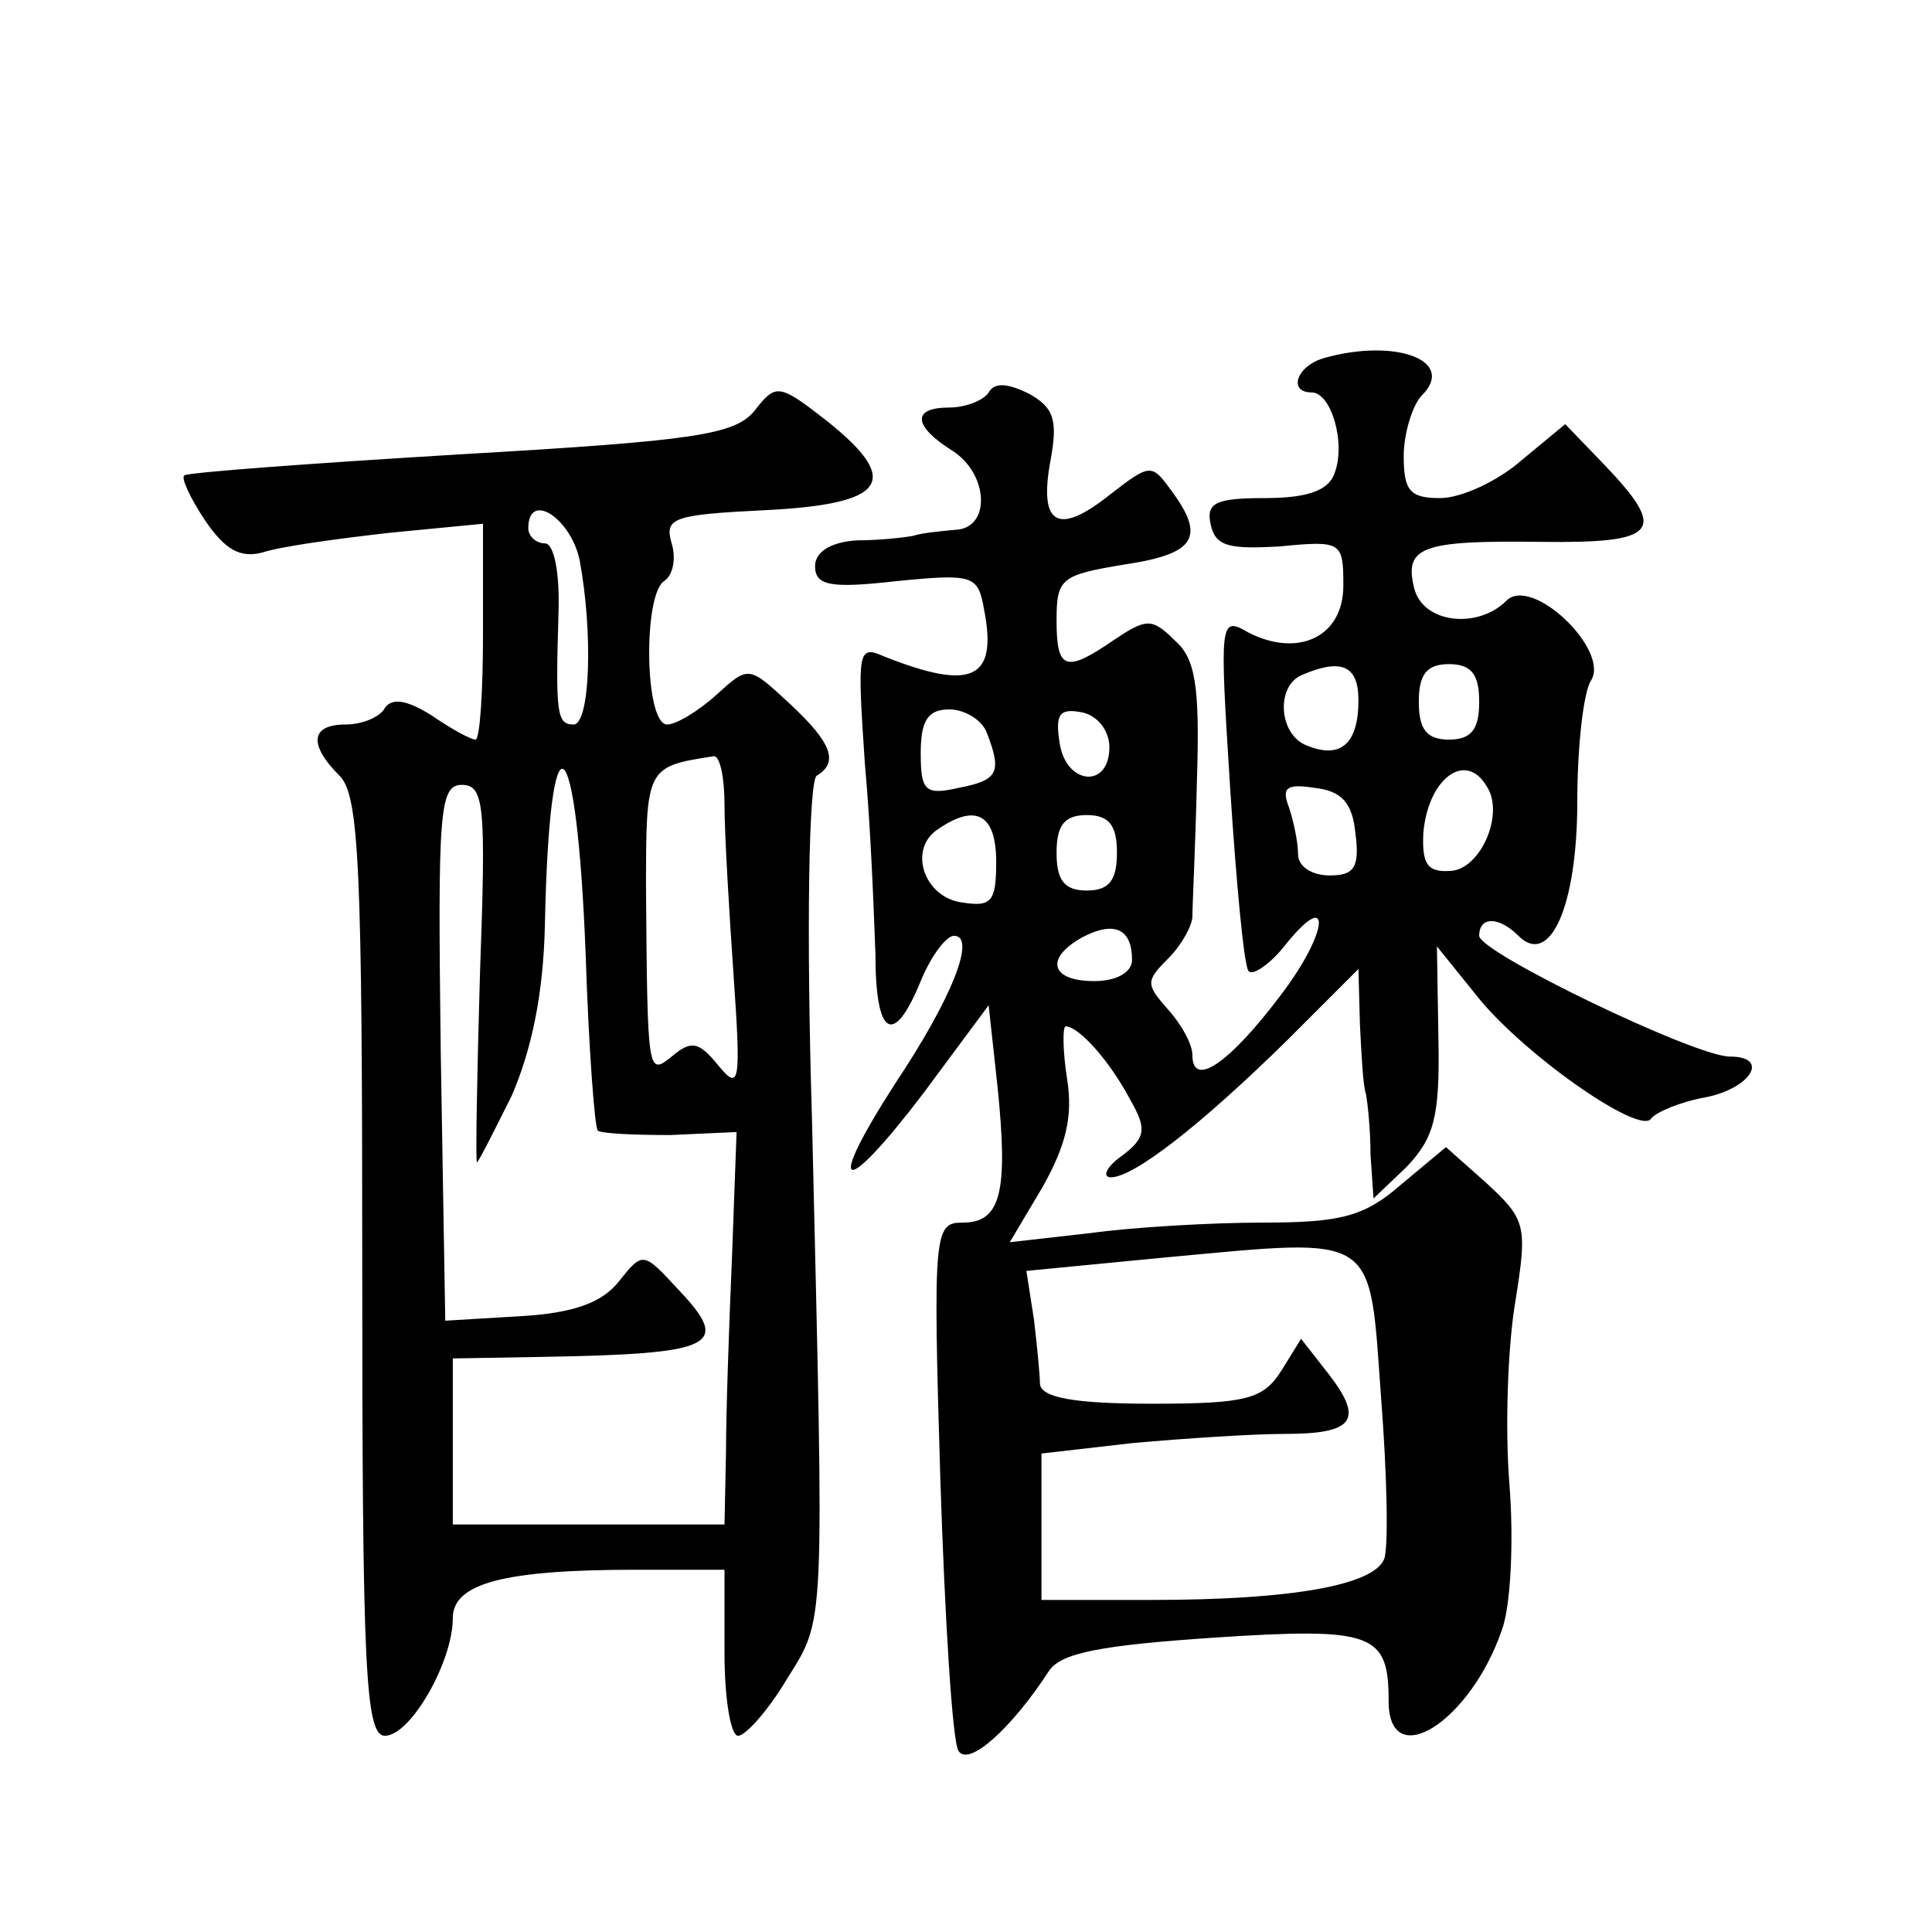
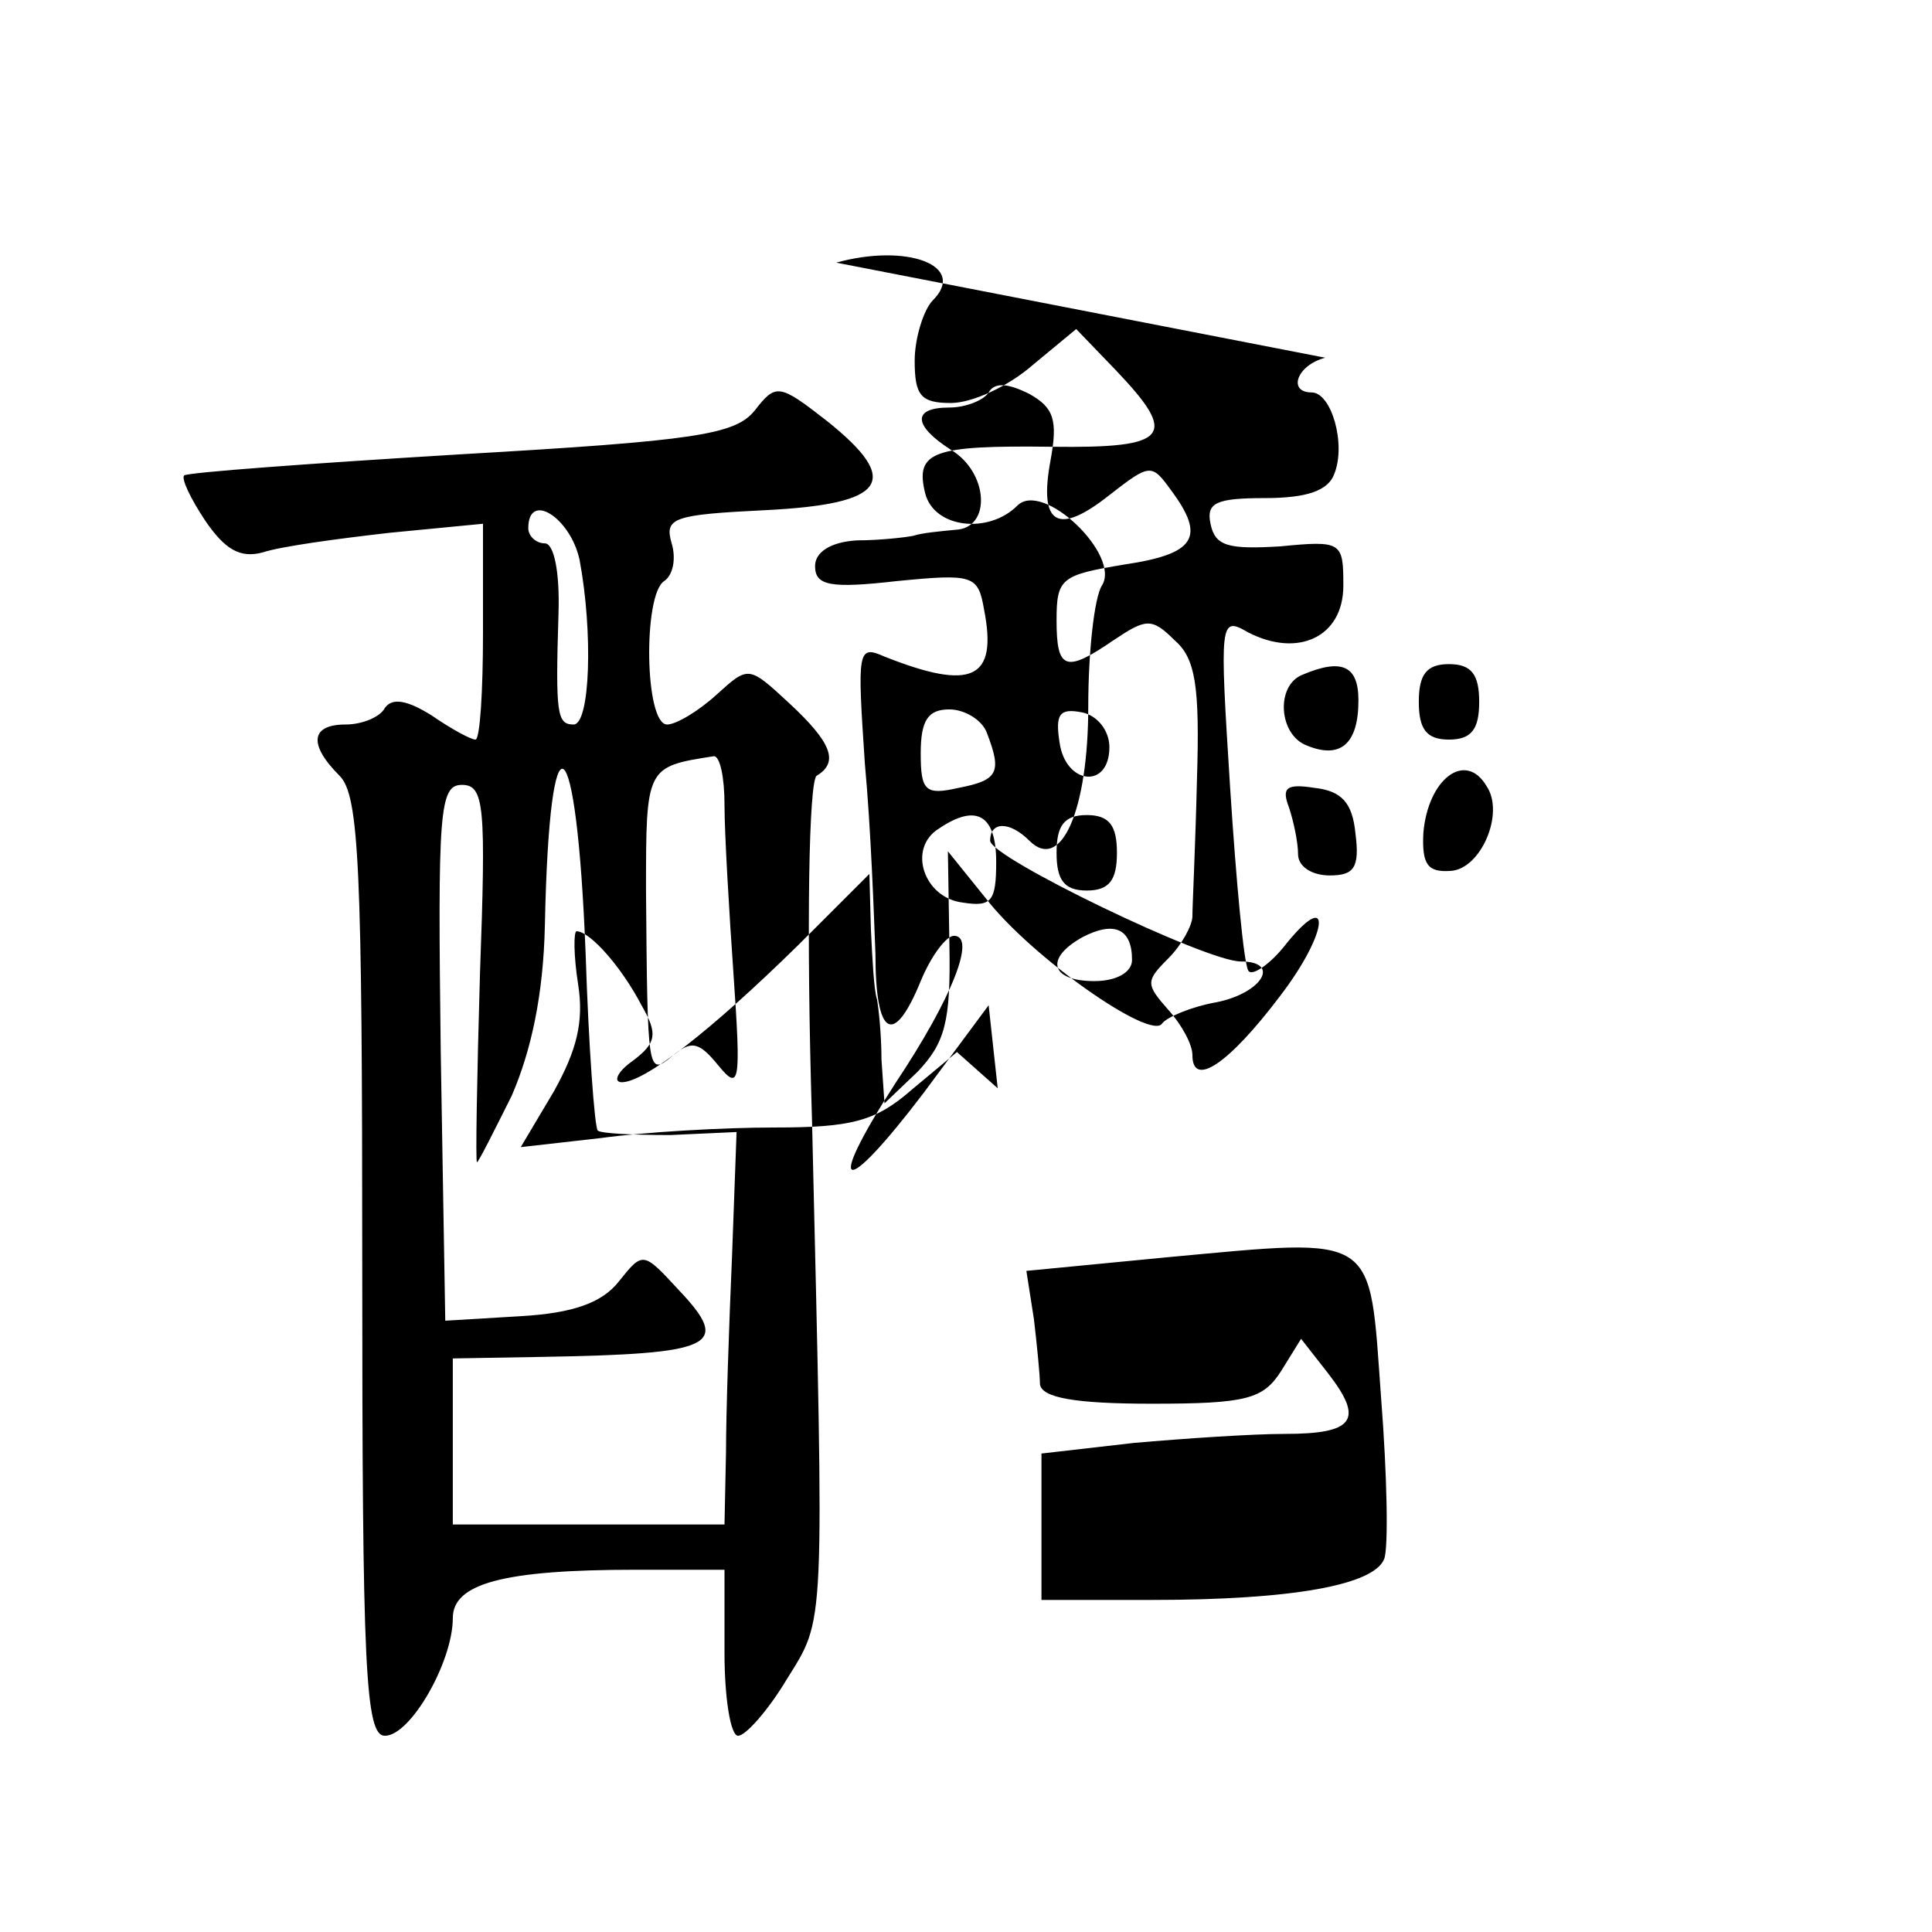
<svg xmlns="http://www.w3.org/2000/svg" version="1.0" width="128pt" height="128pt" viewBox="0 0 128 128" preserveAspectRatio="xMidYMid meet">
  <g transform="translate(0,128) scale(0.1,-0.1)" fill="#0" stroke="none">
-     <path d="M878 1043 c-19 -5 -25 -23 -9 -23 13 0 23 -34 15 -54 -4 -11 -18 -16 -46 -16 -32 0 -39 -3 -36 -17 3 -15 12 -17 46 -15 41 4 42 3 42 -26 0 -34 -30 -48 -63 -31 -19 11 -19 8 -12 -103 4 -62 9 -116 12 -121 2 -4 13 3 23 15 33 42 31 11 -2 -32 -34 -45 -58 -61 -58 -39 0 7 -7 20 -16 30 -15 17 -15 19 0 34 9 9 16 22 16 28 0 7 2 47 3 90 2 63 -1 81 -15 93 -15 15 -19 14 -40 0 -32 -22 -38 -20 -38 13 0 28 3 30 45 37 47 7 54 18 31 49 -13 18 -14 18 -41 -3 -34 -27 -47 -20 -39 23 5 27 2 35 -14 44 -14 7 -23 8 -27 1 -3 -5 -15 -10 -26 -10 -25 0 -24 -12 1 -28 25 -15 27 -52 3 -53 -10 -1 -22 -2 -28 -4 -5 -1 -22 -3 -37 -3 -18 -1 -28 -8 -28 -17 0 -13 10 -15 54 -10 51 5 54 4 58 -19 9 -46 -8 -54 -66 -31 -18 8 -18 4 -13 -71 4 -43 6 -100 7 -126 0 -55 12 -62 30 -18 7 17 17 30 22 30 15 0 -1 -41 -39 -98 -47 -73 -35 -77 19 -6 l43 58 6 -55 c7 -69 2 -89 -23 -89 -19 0 -20 -5 -15 -170 3 -93 8 -174 12 -180 7 -11 36 16 60 53 8 12 35 17 109 22 106 7 116 3 116 -42 0 -48 54 -14 75 47 6 16 8 60 5 97 -3 38 -1 92 4 121 8 50 7 54 -19 78 l-27 24 -30 -25 c-24 -21 -40 -25 -91 -25 -34 0 -86 -3 -115 -7 l-53 -6 22 37 c15 27 20 46 16 71 -3 19 -3 35 -1 35 9 0 30 -24 43 -49 11 -19 10 -25 -6 -37 -10 -7 -13 -14 -7 -14 15 0 59 34 117 91 l47 47 1 -37 c1 -20 2 -40 4 -46 1 -5 3 -23 3 -40 l2 -29 22 21 c18 19 22 33 21 84 l-1 62 25 -31 c30 -39 110 -95 117 -83 3 4 19 11 36 14 30 6 43 27 16 27 -23 0 -166 69 -166 80 0 13 13 13 26 0 21 -21 39 20 39 89 0 36 4 72 9 80 13 20 -39 70 -56 53 -19 -19 -55 -15 -61 8 -7 28 5 32 84 31 78 -1 84 7 42 51 l-26 27 -29 -24 c-16 -14 -40 -25 -54 -25 -20 0 -24 5 -24 28 0 15 6 34 12 40 23 23 -17 38 -64 25z m22 -227 c0 -29 -12 -39 -34 -30 -19 7 -21 40 -3 47 26 11 37 6 37 -17z m80 -1 c0 -18 -5 -25 -20 -25 -15 0 -20 7 -20 25 0 18 5 25 20 25 15 0 20 -7 20 -25z m-326 -21 c10 -26 7 -31 -19 -36 -22 -5 -25 -2 -25 23 0 22 5 29 19 29 10 0 22 -7 25 -16z m81 -9 c0 -28 -29 -25 -33 3 -3 19 0 23 15 20 10 -2 18 -12 18 -23z m250 -26 c12 -18 -4 -55 -24 -56 -15 -1 -19 4 -18 25 3 36 28 55 42 31z m-87 -31 c3 -23 -1 -28 -17 -28 -12 0 -21 6 -21 14 0 8 -3 22 -6 31 -5 13 -2 16 17 13 18 -2 25 -10 27 -30z m-238 -19 c0 -26 -3 -30 -22 -27 -26 3 -37 36 -16 49 25 17 38 9 38 -22z m80 6 c0 -18 -5 -25 -20 -25 -15 0 -20 7 -20 25 0 18 5 25 20 25 15 0 20 -7 20 -25z m10 -71 c0 -8 -10 -14 -25 -14 -29 0 -33 15 -8 29 21 11 33 6 33 -15z m165 -290 c4 -51 5 -100 2 -107 -7 -17 -60 -27 -154 -27 l-73 0 0 49 0 48 61 7 c34 3 79 6 100 6 46 0 53 9 29 40 l-18 23 -13 -21 c-12 -19 -23 -22 -86 -22 -51 0 -73 4 -74 13 0 6 -2 26 -4 43 l-5 32 93 9 c141 13 134 17 142 -93z M500 1008 c-13 -16 -39 -20 -195 -29 -99 -6 -181 -12 -183 -14 -2 -2 4 -15 14 -30 13 -19 23 -25 38 -21 12 4 49 9 84 13 l62 6 0 -72 c0 -39 -2 -71 -5 -71 -3 0 -16 7 -29 16 -16 10 -26 12 -31 5 -3 -6 -15 -11 -26 -11 -23 0 -25 -13 -4 -34 13 -13 15 -61 15 -325 0 -266 2 -311 15 -311 17 0 45 49 45 78 0 23 34 32 121 32 l59 0 0 -55 c0 -30 4 -55 9 -55 5 0 20 17 32 37 26 42 25 28 17 370 -4 130 -2 225 3 229 15 9 10 22 -18 48 -27 25 -27 25 -48 6 -12 -11 -27 -20 -33 -20 -15 0 -16 86 -2 95 6 4 8 15 5 25 -5 17 1 19 62 22 80 4 91 19 41 59 -32 25 -34 25 -48 7z m-116 -99 c9 -48 7 -109 -4 -109 -11 0 -12 7 -10 73 1 28 -3 47 -9 47 -6 0 -11 5 -11 10 0 25 28 7 34 -21z m96 -162 c0 -19 3 -70 6 -113 5 -72 4 -77 -10 -60 -13 16 -18 17 -31 6 -16 -13 -16 -11 -17 110 0 82 0 82 45 89 4 0 7 -14 7 -32z m-92 -99 c2 -62 6 -115 8 -117 2 -2 24 -3 48 -3 l44 2 -3 -82 c-2 -46 -4 -104 -4 -130 l-1 -48 -90 0 -90 0 0 55 0 55 58 1 c115 2 127 7 92 44 -24 26 -24 26 -40 6 -11 -14 -30 -21 -65 -23 l-50 -3 -3 178 c-2 159 -1 177 14 177 15 0 16 -14 12 -125 -2 -69 -3 -125 -2 -125 1 0 11 20 23 44 13 30 21 67 22 113 3 147 21 135 27 -19z" />
+     <path d="M878 1043 c-19 -5 -25 -23 -9 -23 13 0 23 -34 15 -54 -4 -11 -18 -16 -46 -16 -32 0 -39 -3 -36 -17 3 -15 12 -17 46 -15 41 4 42 3 42 -26 0 -34 -30 -48 -63 -31 -19 11 -19 8 -12 -103 4 -62 9 -116 12 -121 2 -4 13 3 23 15 33 42 31 11 -2 -32 -34 -45 -58 -61 -58 -39 0 7 -7 20 -16 30 -15 17 -15 19 0 34 9 9 16 22 16 28 0 7 2 47 3 90 2 63 -1 81 -15 93 -15 15 -19 14 -40 0 -32 -22 -38 -20 -38 13 0 28 3 30 45 37 47 7 54 18 31 49 -13 18 -14 18 -41 -3 -34 -27 -47 -20 -39 23 5 27 2 35 -14 44 -14 7 -23 8 -27 1 -3 -5 -15 -10 -26 -10 -25 0 -24 -12 1 -28 25 -15 27 -52 3 -53 -10 -1 -22 -2 -28 -4 -5 -1 -22 -3 -37 -3 -18 -1 -28 -8 -28 -17 0 -13 10 -15 54 -10 51 5 54 4 58 -19 9 -46 -8 -54 -66 -31 -18 8 -18 4 -13 -71 4 -43 6 -100 7 -126 0 -55 12 -62 30 -18 7 17 17 30 22 30 15 0 -1 -41 -39 -98 -47 -73 -35 -77 19 -6 l43 58 6 -55 l-27 24 -30 -25 c-24 -21 -40 -25 -91 -25 -34 0 -86 -3 -115 -7 l-53 -6 22 37 c15 27 20 46 16 71 -3 19 -3 35 -1 35 9 0 30 -24 43 -49 11 -19 10 -25 -6 -37 -10 -7 -13 -14 -7 -14 15 0 59 34 117 91 l47 47 1 -37 c1 -20 2 -40 4 -46 1 -5 3 -23 3 -40 l2 -29 22 21 c18 19 22 33 21 84 l-1 62 25 -31 c30 -39 110 -95 117 -83 3 4 19 11 36 14 30 6 43 27 16 27 -23 0 -166 69 -166 80 0 13 13 13 26 0 21 -21 39 20 39 89 0 36 4 72 9 80 13 20 -39 70 -56 53 -19 -19 -55 -15 -61 8 -7 28 5 32 84 31 78 -1 84 7 42 51 l-26 27 -29 -24 c-16 -14 -40 -25 -54 -25 -20 0 -24 5 -24 28 0 15 6 34 12 40 23 23 -17 38 -64 25z m22 -227 c0 -29 -12 -39 -34 -30 -19 7 -21 40 -3 47 26 11 37 6 37 -17z m80 -1 c0 -18 -5 -25 -20 -25 -15 0 -20 7 -20 25 0 18 5 25 20 25 15 0 20 -7 20 -25z m-326 -21 c10 -26 7 -31 -19 -36 -22 -5 -25 -2 -25 23 0 22 5 29 19 29 10 0 22 -7 25 -16z m81 -9 c0 -28 -29 -25 -33 3 -3 19 0 23 15 20 10 -2 18 -12 18 -23z m250 -26 c12 -18 -4 -55 -24 -56 -15 -1 -19 4 -18 25 3 36 28 55 42 31z m-87 -31 c3 -23 -1 -28 -17 -28 -12 0 -21 6 -21 14 0 8 -3 22 -6 31 -5 13 -2 16 17 13 18 -2 25 -10 27 -30z m-238 -19 c0 -26 -3 -30 -22 -27 -26 3 -37 36 -16 49 25 17 38 9 38 -22z m80 6 c0 -18 -5 -25 -20 -25 -15 0 -20 7 -20 25 0 18 5 25 20 25 15 0 20 -7 20 -25z m10 -71 c0 -8 -10 -14 -25 -14 -29 0 -33 15 -8 29 21 11 33 6 33 -15z m165 -290 c4 -51 5 -100 2 -107 -7 -17 -60 -27 -154 -27 l-73 0 0 49 0 48 61 7 c34 3 79 6 100 6 46 0 53 9 29 40 l-18 23 -13 -21 c-12 -19 -23 -22 -86 -22 -51 0 -73 4 -74 13 0 6 -2 26 -4 43 l-5 32 93 9 c141 13 134 17 142 -93z M500 1008 c-13 -16 -39 -20 -195 -29 -99 -6 -181 -12 -183 -14 -2 -2 4 -15 14 -30 13 -19 23 -25 38 -21 12 4 49 9 84 13 l62 6 0 -72 c0 -39 -2 -71 -5 -71 -3 0 -16 7 -29 16 -16 10 -26 12 -31 5 -3 -6 -15 -11 -26 -11 -23 0 -25 -13 -4 -34 13 -13 15 -61 15 -325 0 -266 2 -311 15 -311 17 0 45 49 45 78 0 23 34 32 121 32 l59 0 0 -55 c0 -30 4 -55 9 -55 5 0 20 17 32 37 26 42 25 28 17 370 -4 130 -2 225 3 229 15 9 10 22 -18 48 -27 25 -27 25 -48 6 -12 -11 -27 -20 -33 -20 -15 0 -16 86 -2 95 6 4 8 15 5 25 -5 17 1 19 62 22 80 4 91 19 41 59 -32 25 -34 25 -48 7z m-116 -99 c9 -48 7 -109 -4 -109 -11 0 -12 7 -10 73 1 28 -3 47 -9 47 -6 0 -11 5 -11 10 0 25 28 7 34 -21z m96 -162 c0 -19 3 -70 6 -113 5 -72 4 -77 -10 -60 -13 16 -18 17 -31 6 -16 -13 -16 -11 -17 110 0 82 0 82 45 89 4 0 7 -14 7 -32z m-92 -99 c2 -62 6 -115 8 -117 2 -2 24 -3 48 -3 l44 2 -3 -82 c-2 -46 -4 -104 -4 -130 l-1 -48 -90 0 -90 0 0 55 0 55 58 1 c115 2 127 7 92 44 -24 26 -24 26 -40 6 -11 -14 -30 -21 -65 -23 l-50 -3 -3 178 c-2 159 -1 177 14 177 15 0 16 -14 12 -125 -2 -69 -3 -125 -2 -125 1 0 11 20 23 44 13 30 21 67 22 113 3 147 21 135 27 -19z" />
  </g>
</svg>